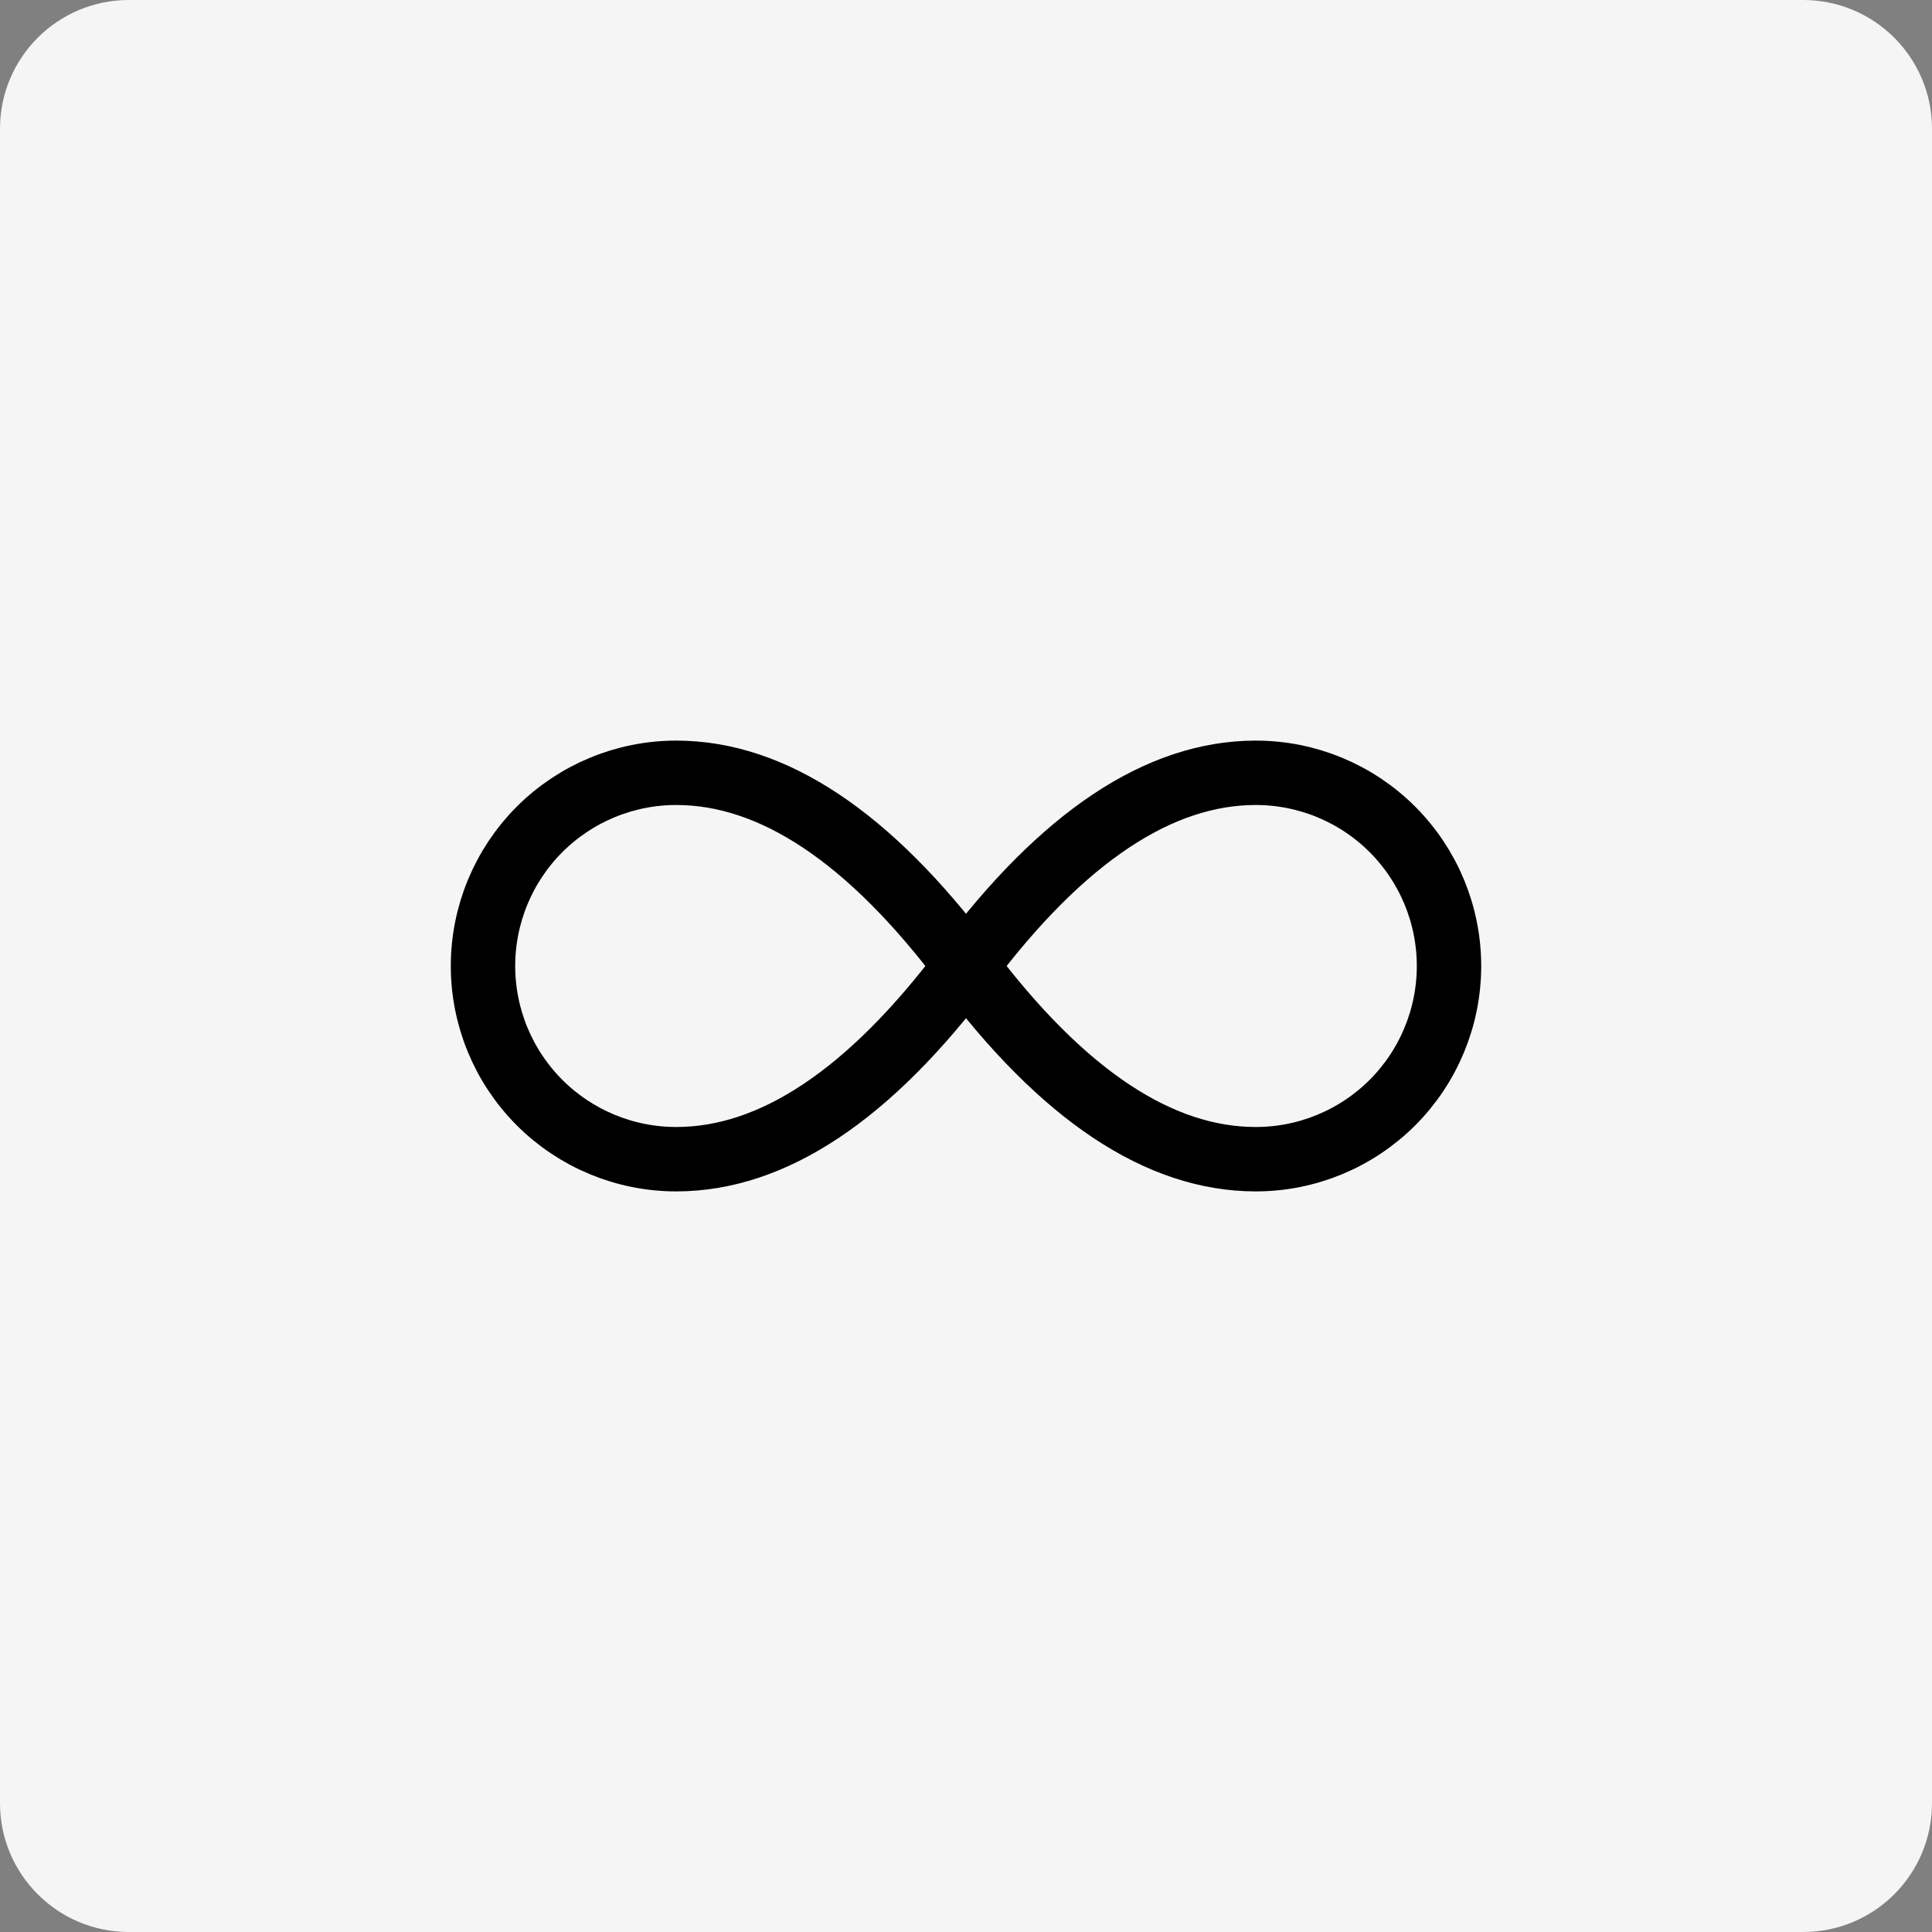
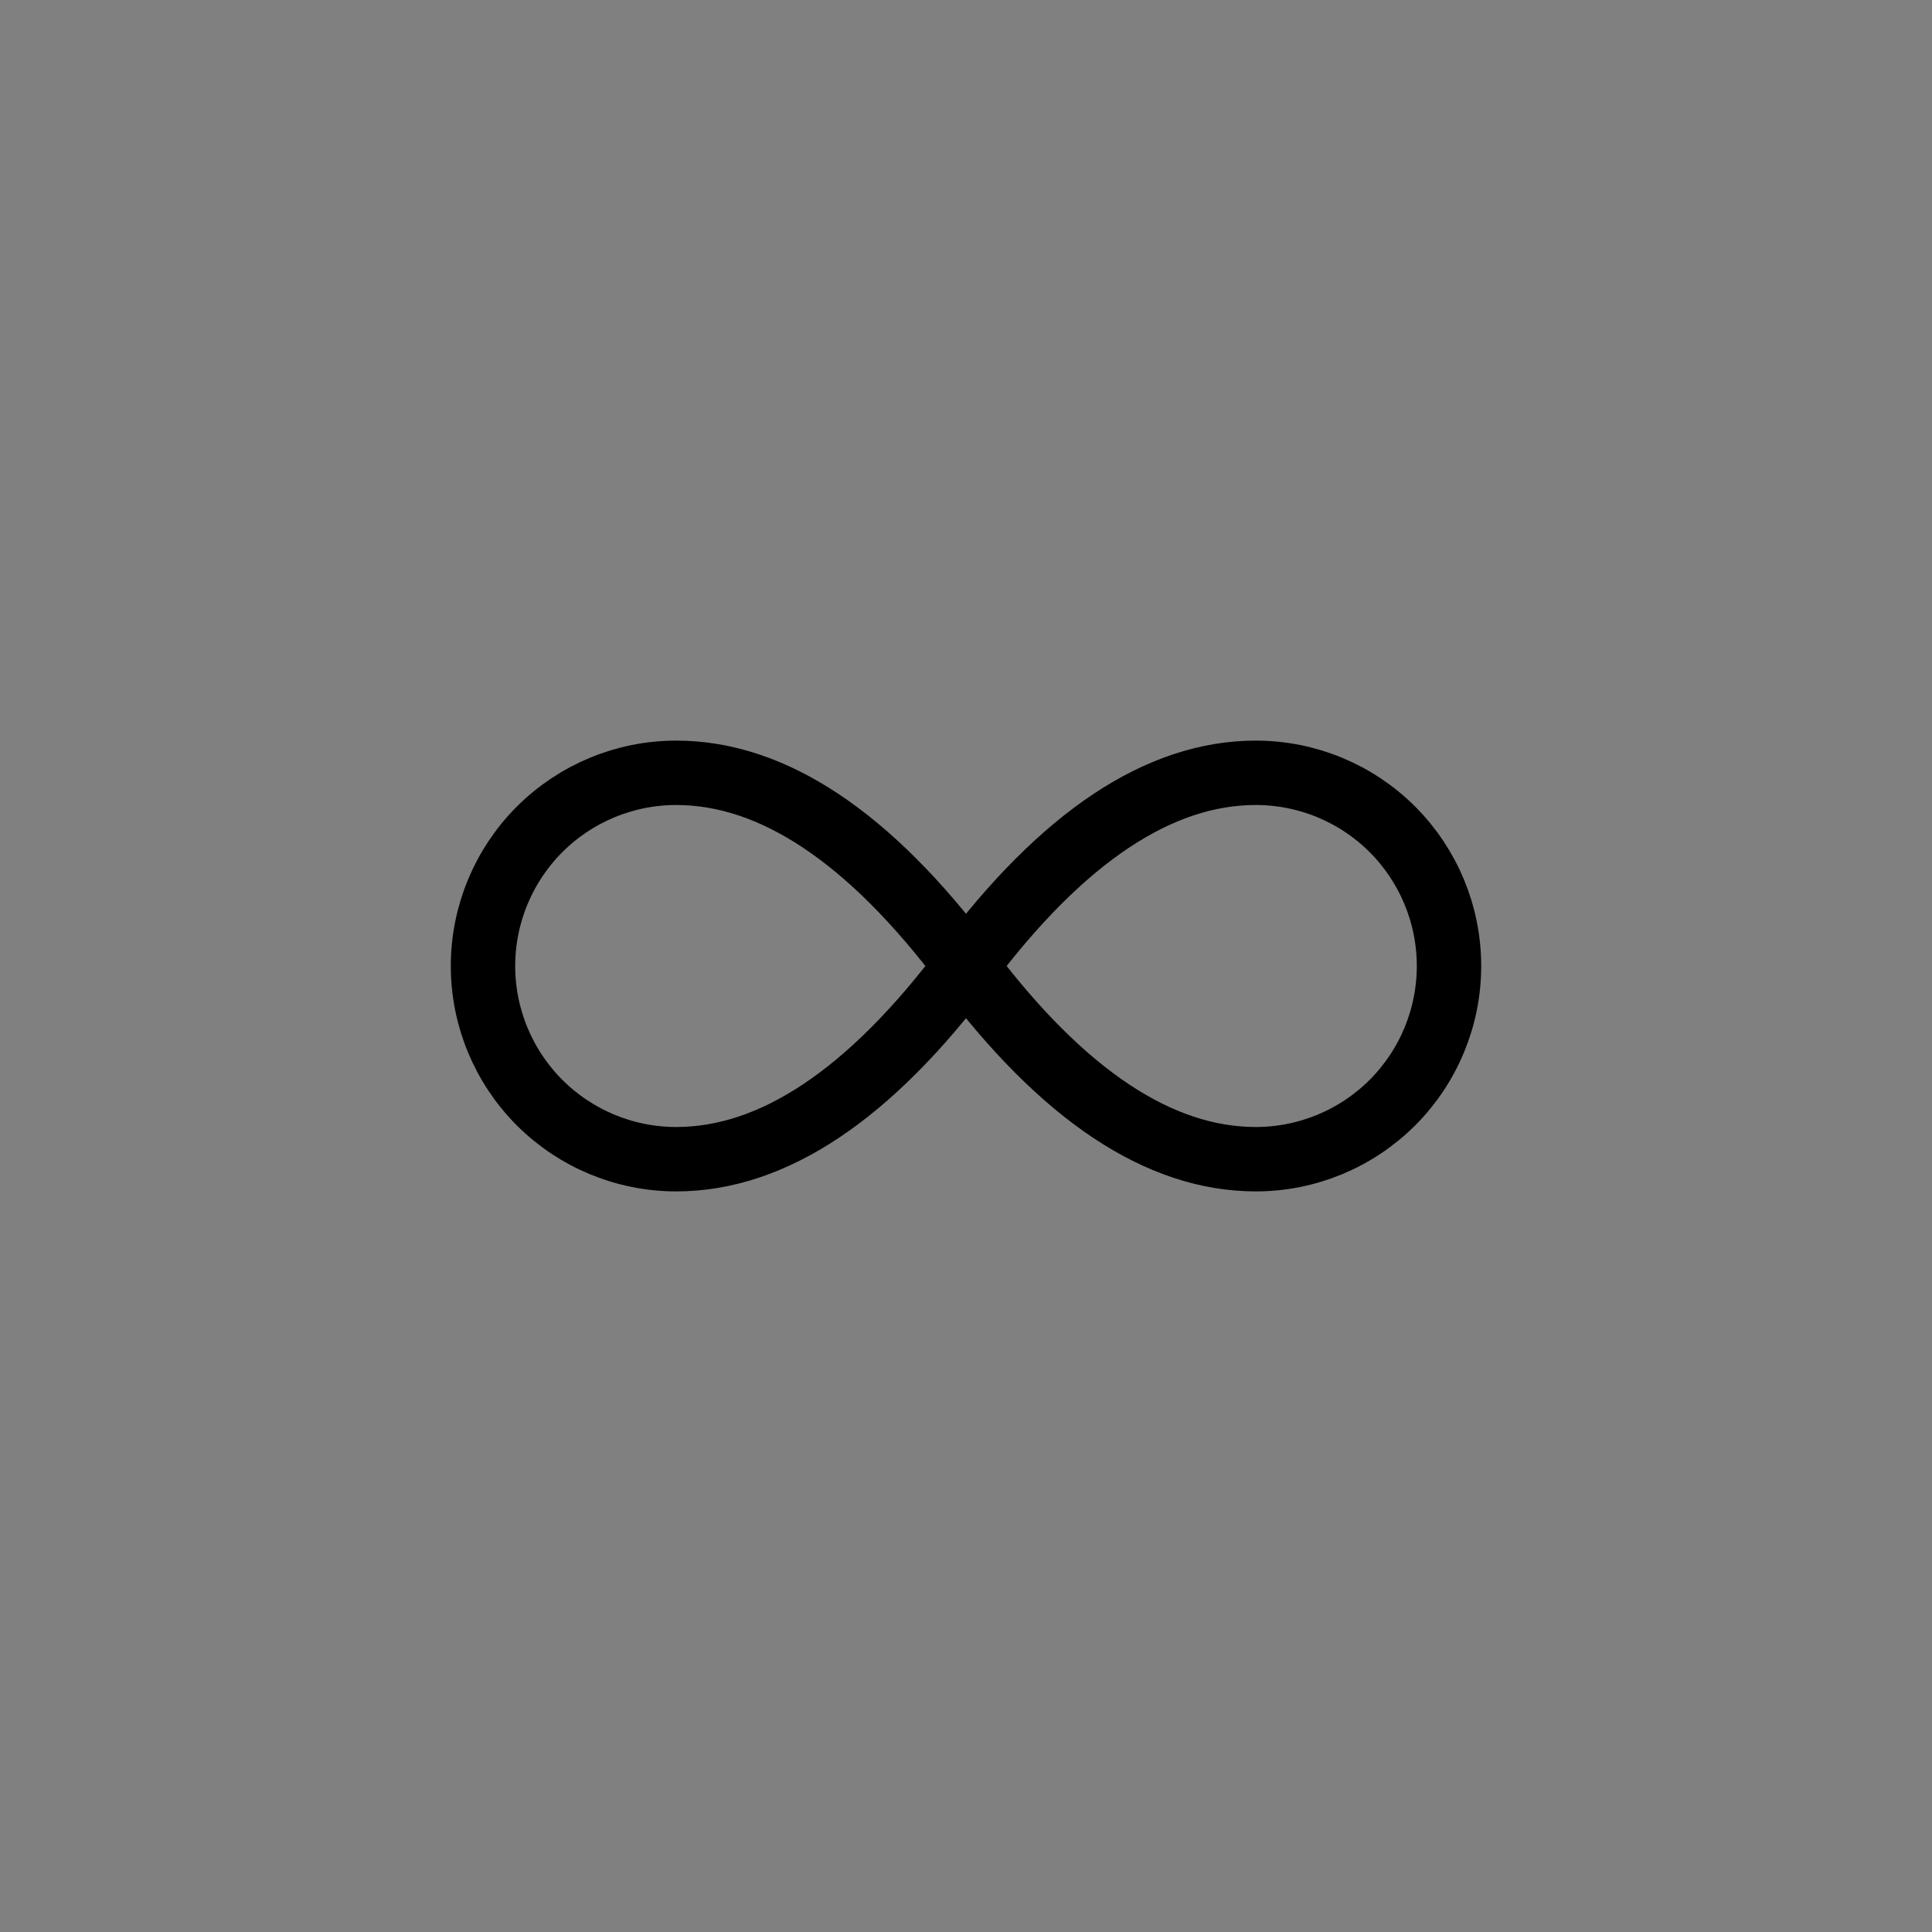
<svg xmlns="http://www.w3.org/2000/svg" width="60" height="60" viewBox="0 0 60 60" fill="none">
  <rect x="0" y="0" width="60" height="60" fill="#808080" stroke="none" />
-   <path d="M0 4C0 1.791 1.791 0 4 0H56C58.209 0 60 1.791 60 4V56C60 58.209 58.209 60 56 60H4C1.791 60 0 58.209 0 56V4Z" fill="#F5F5F5" />
  <path d="M30 30C27 25.995 24 24 21 24C19.409 24 17.883 24.632 16.757 25.757C15.632 26.883 15 28.409 15 30C15 31.591 15.632 33.117 16.757 34.243C17.883 35.368 19.409 36 21 36C24 36 27 34.005 30 30ZM30 30C33 34.005 36 36 39 36C40.591 36 42.117 35.368 43.243 34.243C44.368 33.117 45 31.591 45 30C45 28.409 44.368 26.883 43.243 25.757C42.117 24.632 40.591 24 39 24C36 24 33 25.995 30 30Z" stroke="black" stroke-width="2" stroke-linecap="round" stroke-linejoin="round" />
</svg>